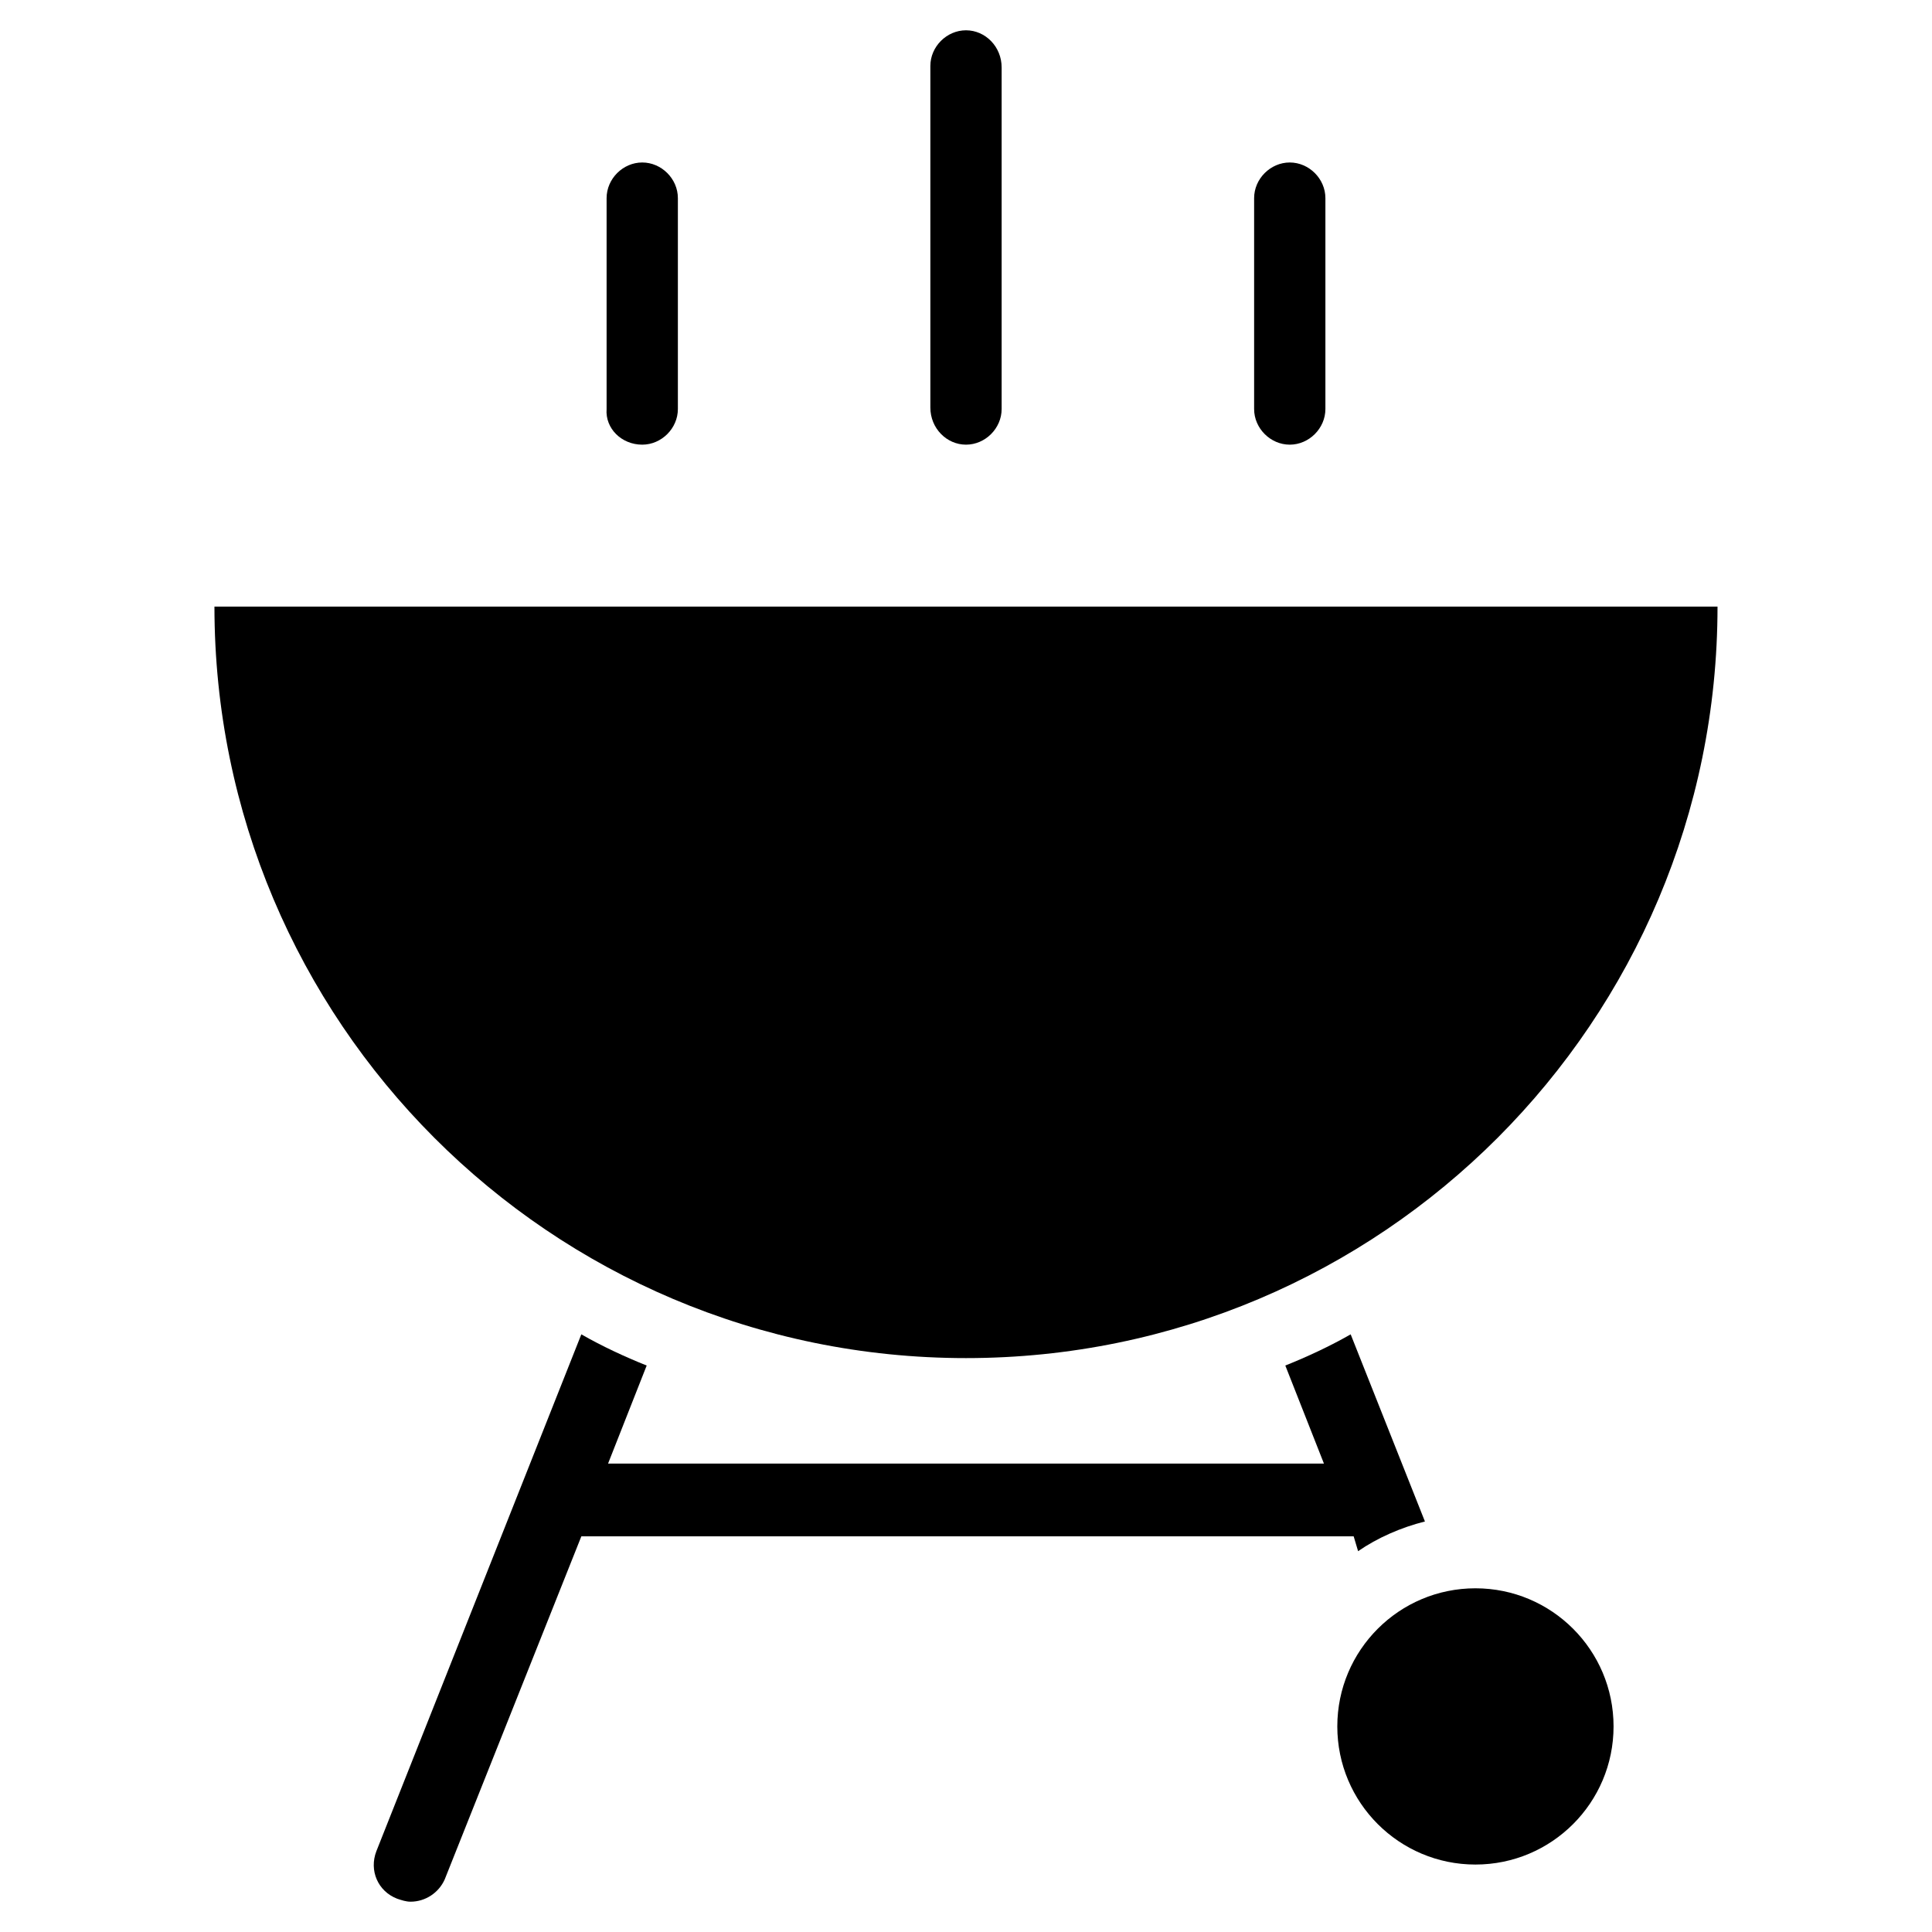
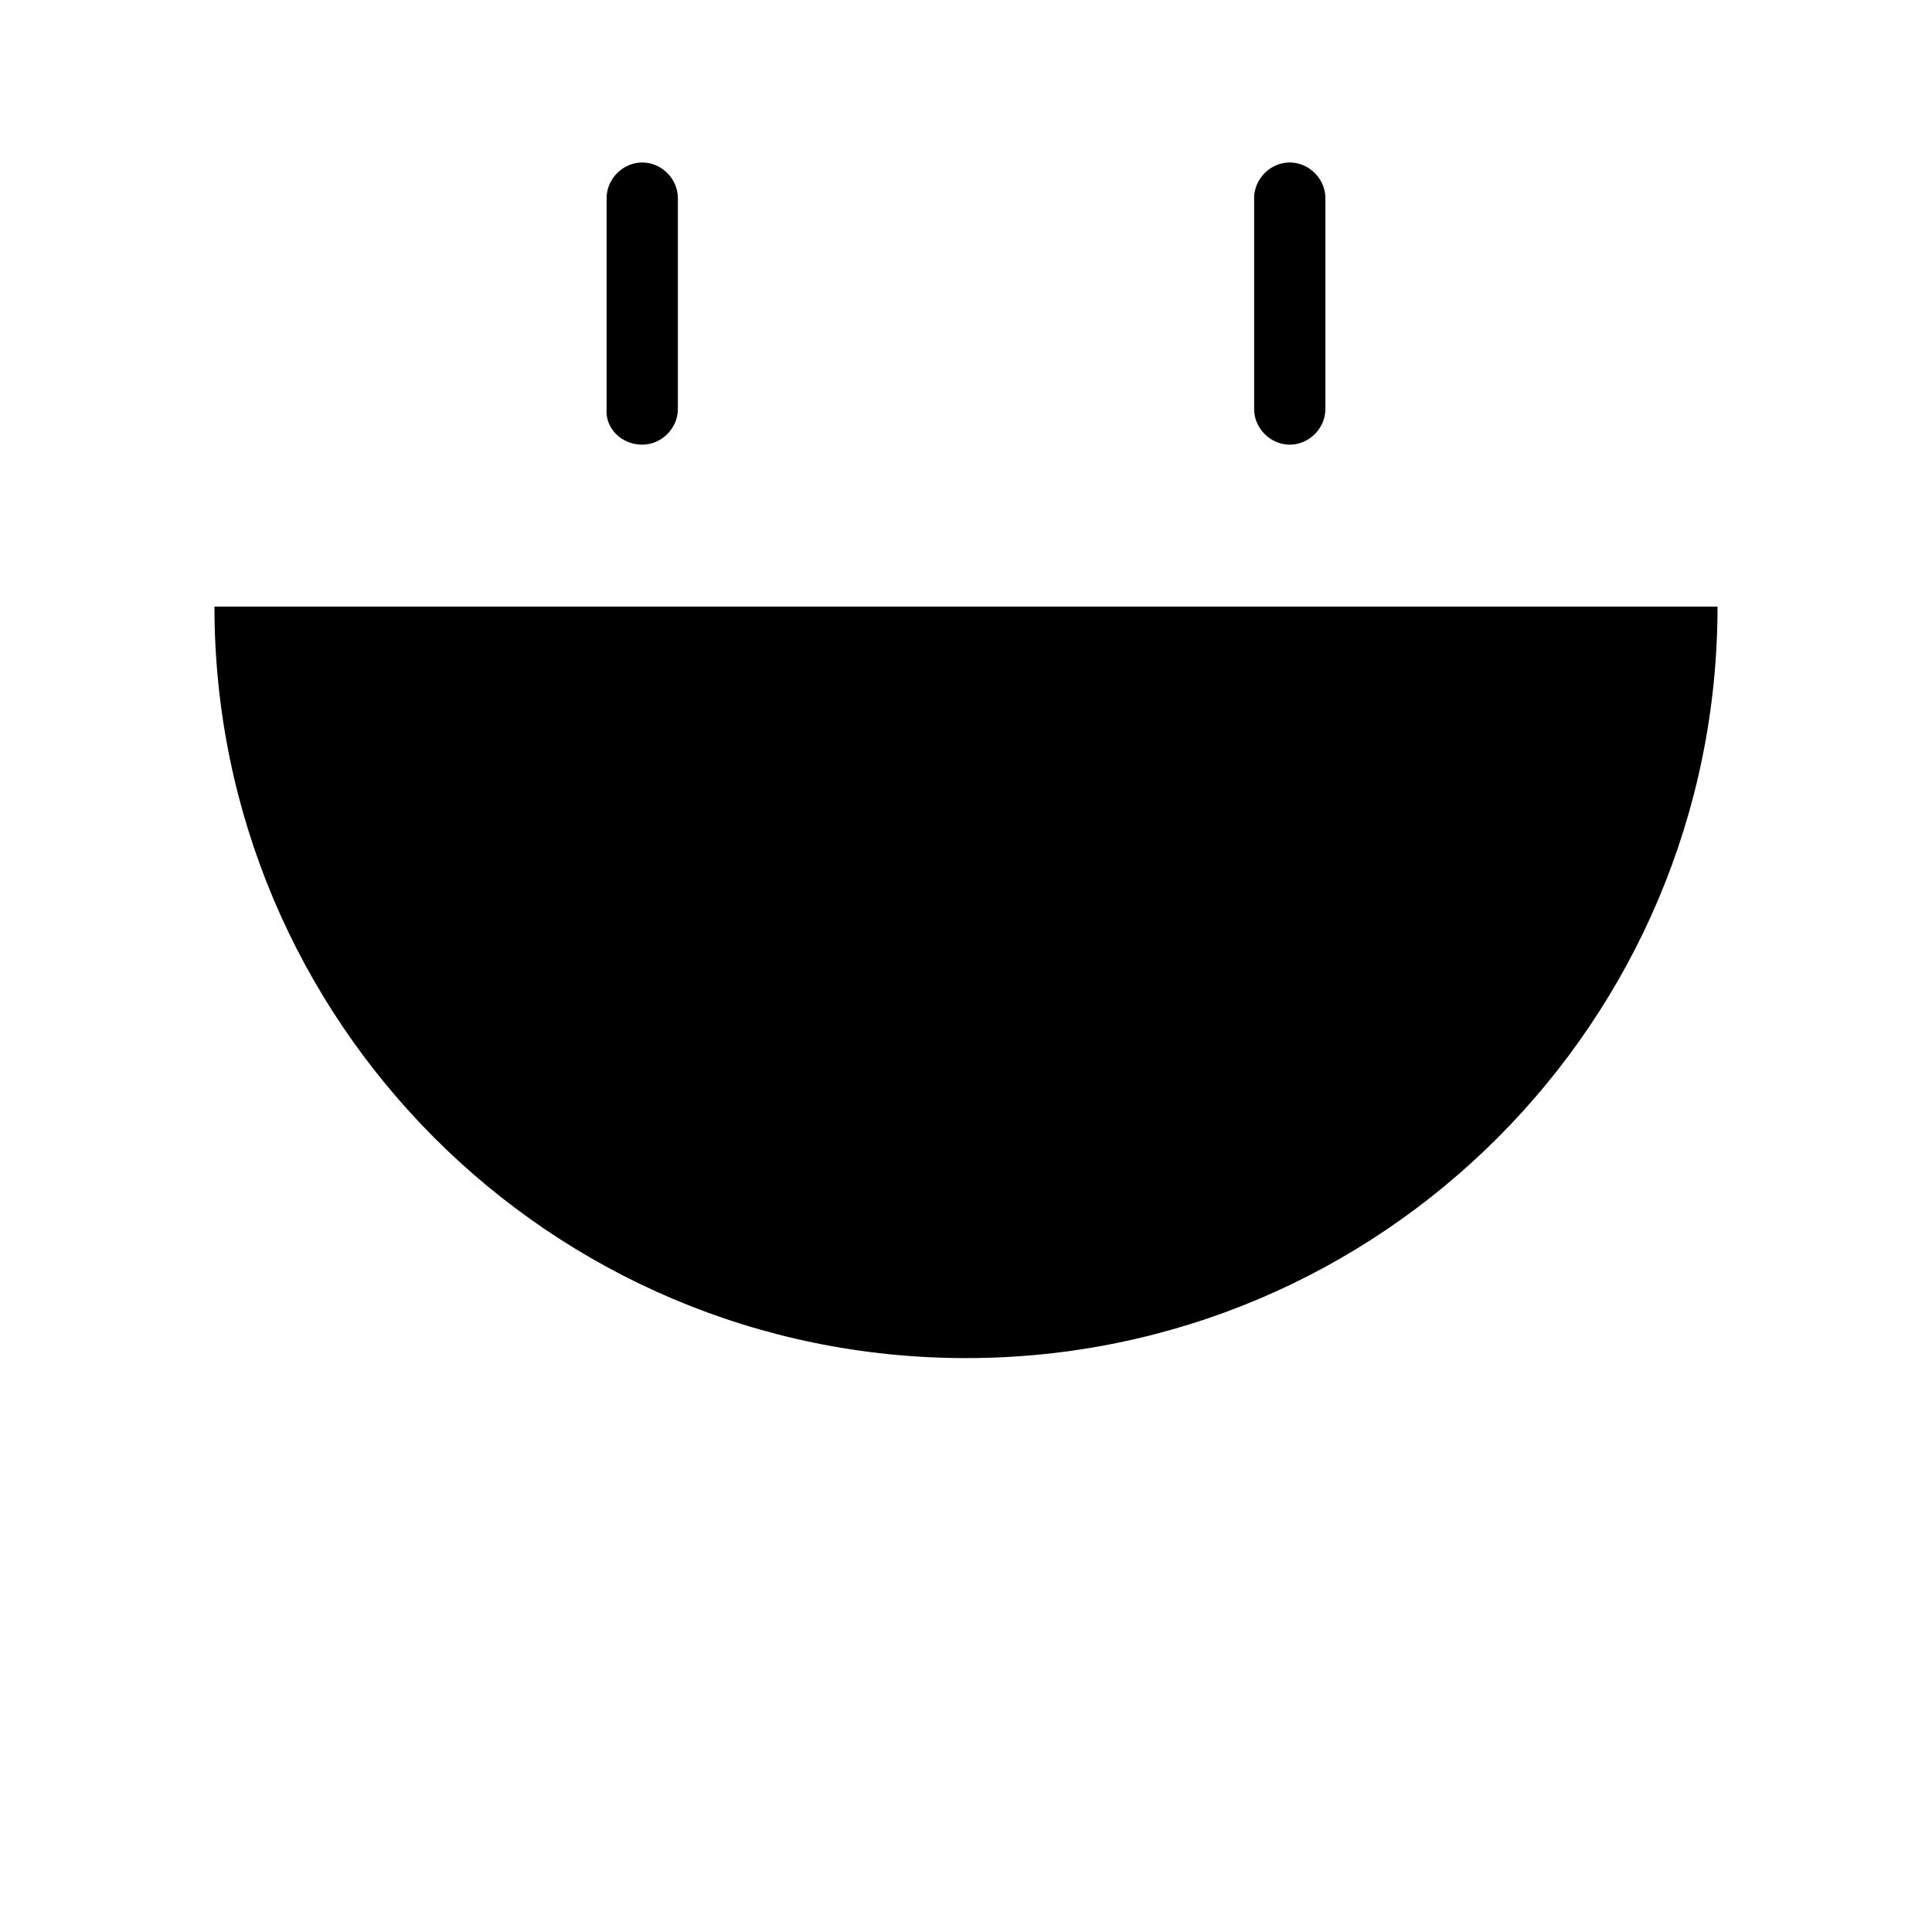
<svg xmlns="http://www.w3.org/2000/svg" fill="#000000" width="800px" height="800px" version="1.1" viewBox="144 144 512 512">
  <g>
    <path d="m400 503.91c110.21 0 199.16-89.348 199.16-199.16h-398.33c0 109.82 88.953 199.16 199.16 199.16z" />
-     <path d="m571.61 601.52c0 20.215-16.391 36.605-36.605 36.605s-36.605-16.391-36.605-36.605c0-20.219 16.391-36.605 36.605-36.605s36.605 16.387 36.605 36.605" />
    <path d="m314.2 261.84c5.117 0 9.445-4.328 9.445-9.445v-55.891c0-5.117-4.328-9.445-9.445-9.445-5.117 0-9.445 4.328-9.445 9.445v55.891c-0.398 5.117 3.934 9.445 9.445 9.445z" />
-     <path d="m400 261.84c5.117 0 9.445-4.328 9.445-9.445v-90.527c0-5.512-4.328-9.84-9.445-9.84s-9.445 4.328-9.445 9.445v90.527c-0.004 5.512 4.328 9.84 9.445 9.84z" />
    <path d="m485.8 261.84c5.117 0 9.445-4.328 9.445-9.445v-55.891c0-5.117-4.328-9.445-9.445-9.445-5.117 0-9.445 4.328-9.445 9.445v55.891c-0.004 5.117 4.328 9.445 9.445 9.445z" />
-     <path d="m503.91 555.08c5.117-3.543 11.414-6.297 17.711-7.871l-19.68-49.594c-5.512 3.148-11.414 5.902-17.32 8.266l10.234 25.977h-189.71l10.234-25.977c-5.902-2.363-11.809-5.117-17.32-8.266l-54.316 136.97c-1.969 5.117 0.395 10.629 5.512 12.594 1.18 0.395 2.363 0.789 3.543 0.789 3.938 0 7.477-2.363 9.055-5.902l36.211-90.922h204.67z" />
  </g>
</svg>